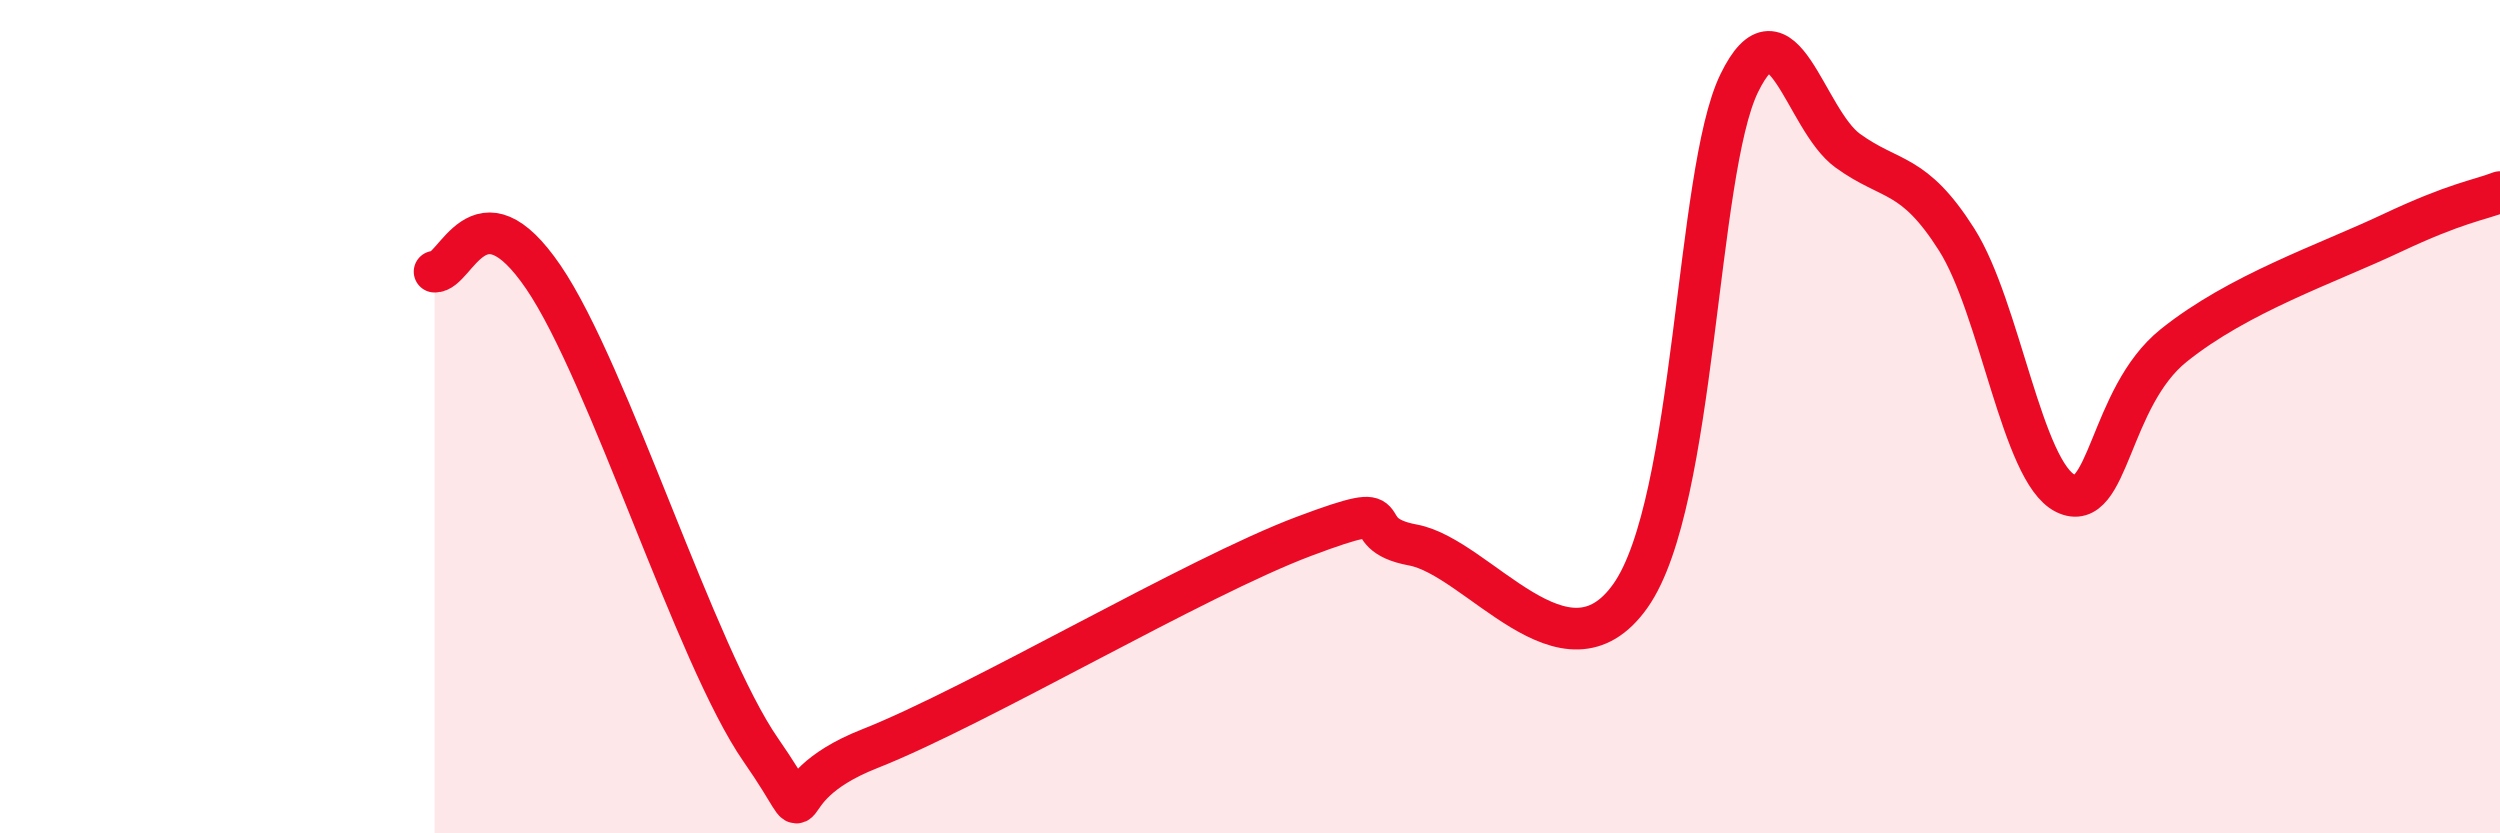
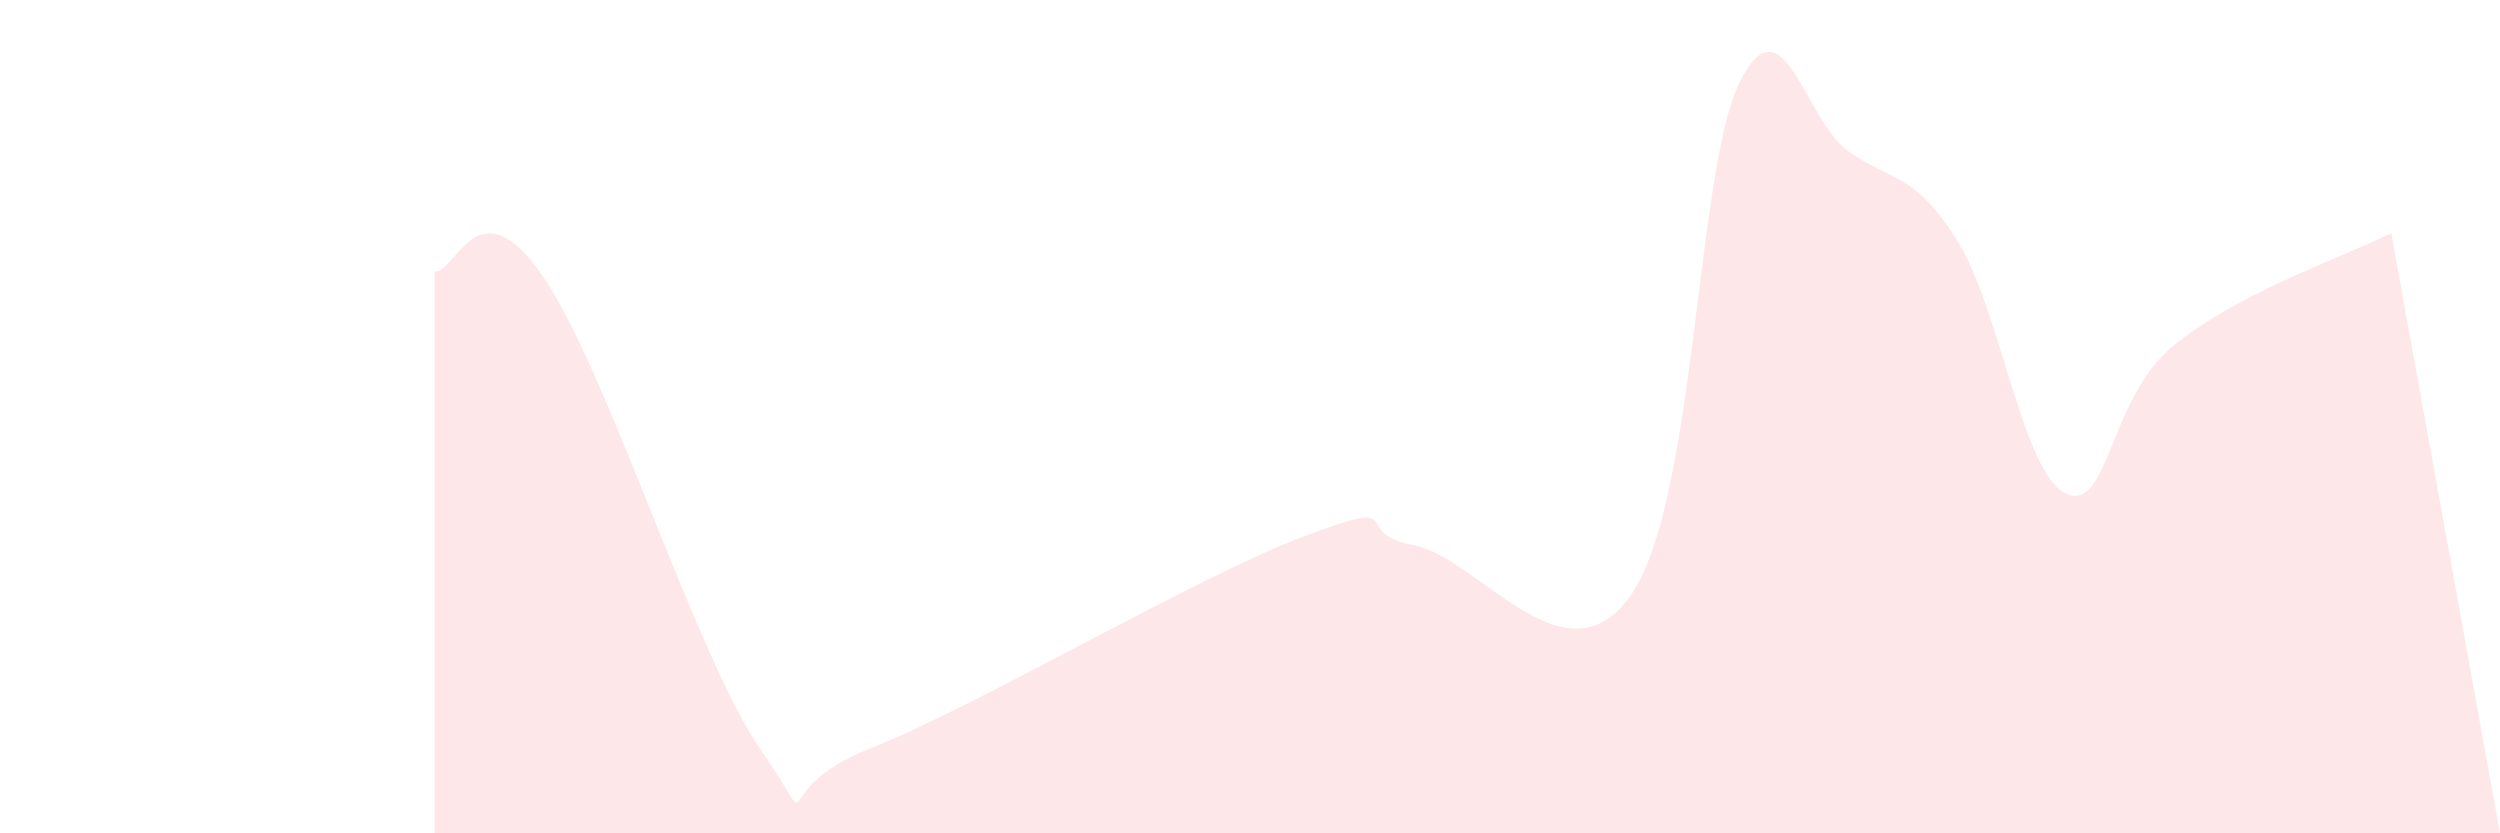
<svg xmlns="http://www.w3.org/2000/svg" width="60" height="20" viewBox="0 0 60 20">
-   <path d="M 10.43,6.52 C 10.95,6.55 11.47,4.35 13.04,6.65 C 14.61,8.95 16.69,15.74 18.26,18 C 19.83,20.26 18.26,19 20.87,17.97 C 23.48,16.94 28.69,13.85 31.3,12.87 C 33.91,11.89 32.34,12.79 33.91,13.08 C 35.48,13.37 37.56,16.52 39.13,14.3 C 40.7,12.08 40.7,4.14 41.74,2 C 42.78,-0.14 43.31,2.87 44.35,3.62 C 45.39,4.37 45.92,4.11 46.96,5.75 C 48,7.39 48.53,11.33 49.57,11.84 C 50.61,12.35 50.61,9.54 52.17,8.29 C 53.73,7.04 55.82,6.34 57.39,5.6 C 58.96,4.86 59.48,4.81 60,4.61L60 20L10.43 20Z" fill="#EB0A25" opacity="0.1" stroke-linecap="round" stroke-linejoin="round" />
-   <path d="M 10.43,6.52 C 10.95,6.55 11.47,4.35 13.04,6.65 C 14.61,8.95 16.69,15.74 18.26,18 C 19.83,20.26 18.26,19 20.87,17.97 C 23.48,16.94 28.69,13.85 31.3,12.87 C 33.91,11.89 32.34,12.79 33.91,13.08 C 35.48,13.37 37.56,16.52 39.13,14.3 C 40.7,12.08 40.7,4.14 41.74,2 C 42.78,-0.14 43.31,2.87 44.35,3.62 C 45.39,4.37 45.92,4.11 46.96,5.75 C 48,7.39 48.53,11.33 49.57,11.84 C 50.61,12.35 50.61,9.54 52.17,8.29 C 53.73,7.04 55.82,6.34 57.39,5.6 C 58.96,4.86 59.48,4.81 60,4.61" stroke="#EB0A25" stroke-width="1" fill="none" stroke-linecap="round" stroke-linejoin="round" />
+   <path d="M 10.43,6.52 C 10.95,6.55 11.47,4.35 13.04,6.65 C 14.61,8.95 16.69,15.74 18.26,18 C 19.83,20.26 18.26,19 20.87,17.97 C 23.48,16.94 28.69,13.85 31.3,12.87 C 33.91,11.89 32.34,12.79 33.91,13.08 C 35.48,13.37 37.56,16.52 39.13,14.3 C 40.7,12.08 40.7,4.14 41.74,2 C 42.78,-0.14 43.31,2.87 44.35,3.62 C 45.39,4.37 45.92,4.11 46.96,5.75 C 48,7.39 48.53,11.33 49.57,11.84 C 50.61,12.35 50.61,9.54 52.17,8.29 C 53.73,7.04 55.82,6.34 57.39,5.6 L60 20L10.43 20Z" fill="#EB0A25" opacity="0.1" stroke-linecap="round" stroke-linejoin="round" />
</svg>